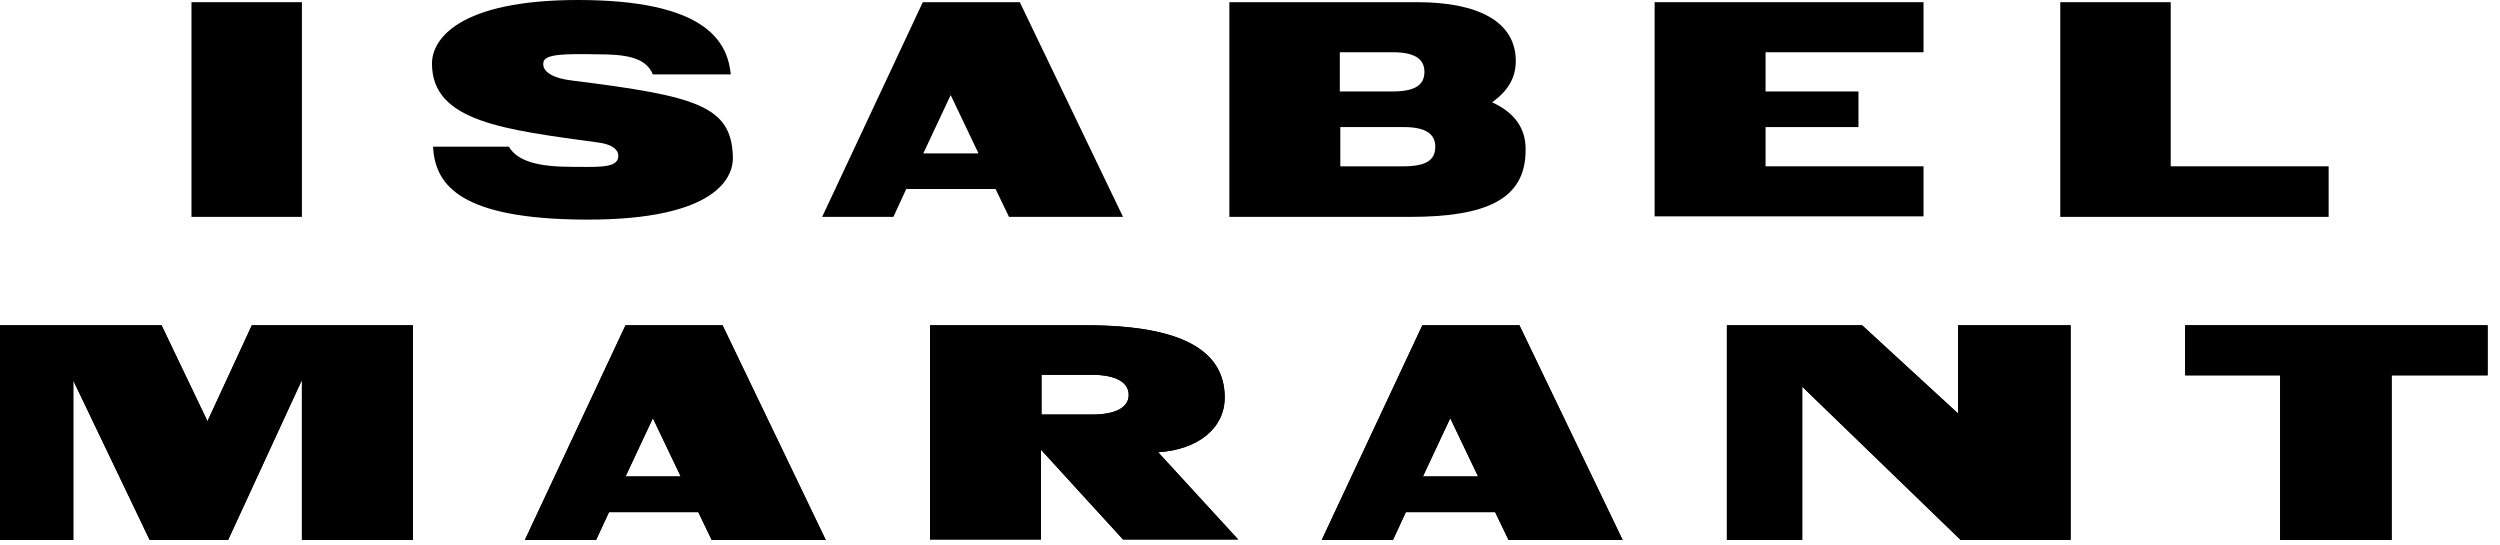
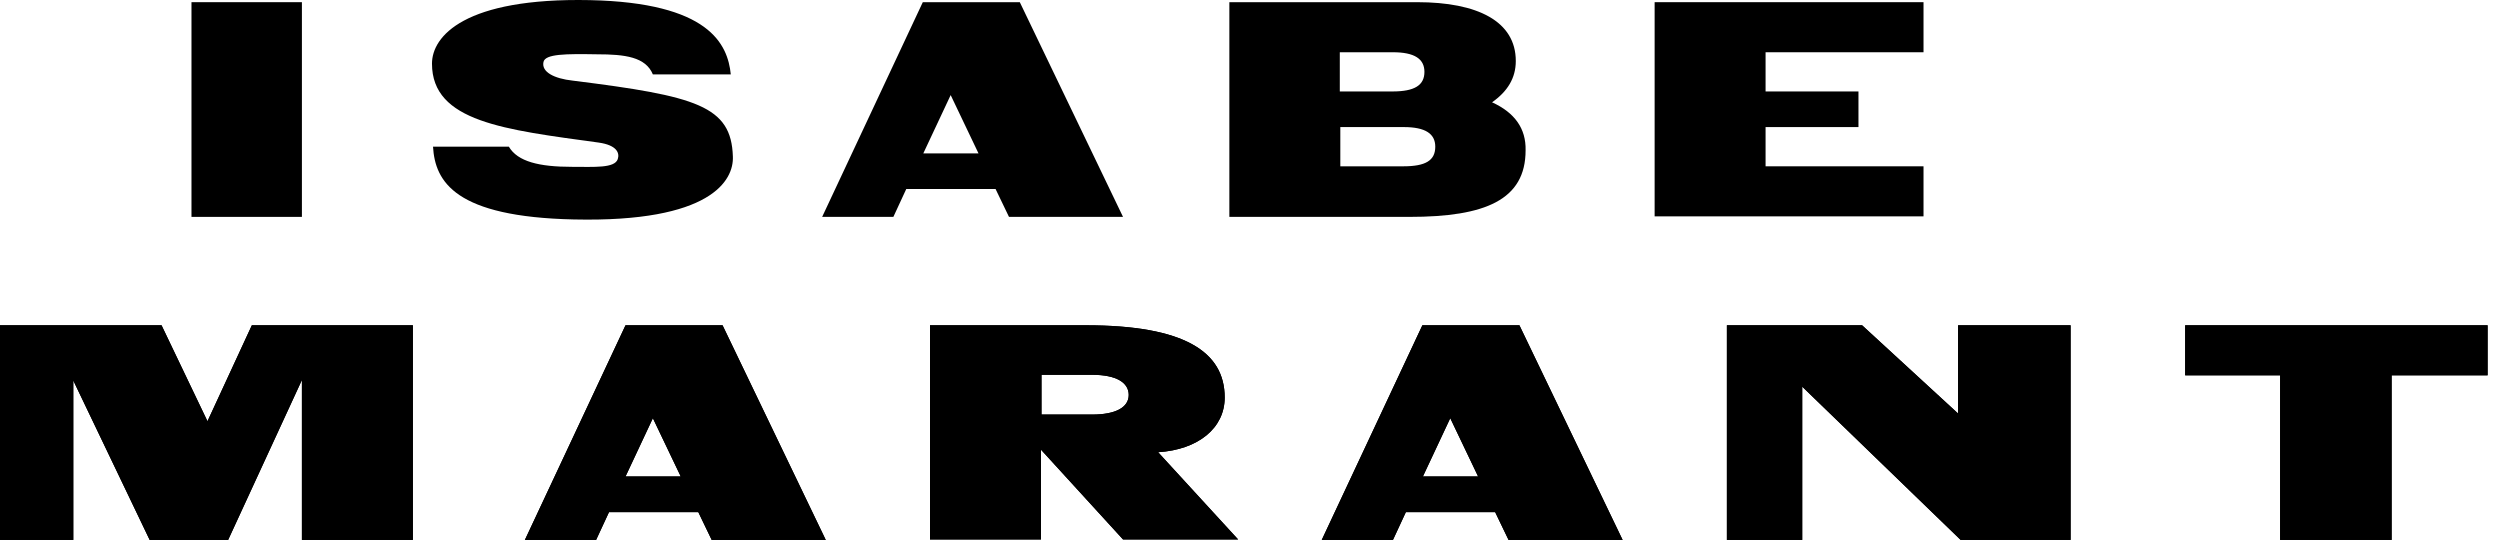
<svg xmlns="http://www.w3.org/2000/svg" width="101" height="22" viewBox="0 0 101 22" fill="none">
  <path d="M79.211 21.814H83.652V13.141H79.106V16.706L75.228 13.141H69.766V21.814H72.81V15.622L79.211 21.814Z" fill="black" style="fill:black;fill-opacity:1;" />
  <path d="M12.197 21.814H16.68V13.141H10.175L8.382 17.019L6.526 13.141H0V21.814H2.961V15.372L6.047 21.814H9.216L12.197 15.351V21.814Z" fill="black" style="fill:black;fill-opacity:1;" />
  <path d="M92.117 21.814H96.621V15.163H100.499V13.141H88.281V15.163H92.117V21.814Z" fill="black" style="fill:black;fill-opacity:1;" />
  <path d="M43.869 13.141C47.831 13.141 49.478 14.204 49.478 16.06C49.478 17.29 48.415 18.166 46.788 18.27L50.02 21.794H45.37L42.055 18.166V21.794H37.572V13.141H43.869ZM42.076 16.748H44.12C45.079 16.748 45.6 16.456 45.6 15.956C45.6 15.455 45.099 15.142 44.12 15.142H42.076V16.748Z" fill="black" style="fill:black;fill-opacity:1;" />
  <path d="M29.191 13.141H25.271L21.205 21.814H24.082L24.604 20.689H28.211L28.753 21.814H33.361L29.191 13.141ZM25.271 19.25L26.376 16.894L27.502 19.25H25.271Z" fill="black" style="fill:black;fill-opacity:1;" />
  <path d="M61.384 13.141H57.464L53.398 21.814H56.275L56.797 20.689H60.404L60.946 21.814H65.554L61.384 13.141ZM57.485 19.25L58.59 16.894L59.716 19.25H57.485Z" fill="black" style="fill:black;fill-opacity:1;" />
  <path d="M23.832 0.005C18.765 -0.099 17.452 1.464 17.452 2.57C17.452 4.926 20.392 5.238 24.186 5.76C24.916 5.864 25.041 6.177 24.958 6.427C24.833 6.802 24.02 6.74 23.102 6.74C21.789 6.74 20.913 6.531 20.558 5.926H17.494C17.577 7.344 18.39 8.762 23.186 8.866C28.732 8.991 29.649 7.282 29.608 6.323C29.545 4.279 28.148 3.883 23.144 3.258C22.372 3.174 21.872 2.903 21.956 2.507C22.018 2.173 22.873 2.173 24.124 2.194C25.25 2.194 26.084 2.299 26.376 3.007H29.524C29.399 1.777 28.648 0.109 23.832 0.005Z" fill="black" style="fill:black;fill-opacity:1;" />
  <path d="M7.736 8.762H12.197V0.088H7.736V8.762Z" fill="black" style="fill:black;fill-opacity:1;" />
-   <path d="M83.214 8.762H94.077V6.719H87.697V0.088H83.235V8.762H83.214Z" fill="black" style="fill:black;fill-opacity:1;" />
  <path d="M66.847 8.741H77.71V6.719H71.329V5.134H75.082V3.695H71.329V2.111H77.71V0.088H66.847V8.741Z" fill="black" style="fill:black;fill-opacity:1;" />
  <path d="M60.279 4.133C60.904 3.695 61.238 3.153 61.238 2.465C61.238 0.86 59.695 0.088 57.255 0.088H49.666V8.762H56.943C60.008 8.762 61.634 8.074 61.634 6.072C61.655 5.197 61.196 4.55 60.279 4.133ZM56.275 2.111C57.151 2.111 57.547 2.382 57.547 2.903C57.547 3.445 57.151 3.695 56.254 3.695H54.128V2.111H56.275ZM56.692 6.719H54.149V5.134H56.713C57.589 5.134 57.985 5.405 57.985 5.926C57.985 6.489 57.589 6.719 56.692 6.719Z" fill="black" style="fill:black;fill-opacity:1;" />
  <path d="M41.2 0.088H37.281L33.215 8.762H36.092L36.613 7.636H40.221L40.763 8.762H45.37L41.2 0.088ZM37.301 6.198L38.407 3.841L39.532 6.198H37.301Z" fill="black" style="fill:black;fill-opacity:1;" />
  <path d="M79.211 21.814H83.652V13.141H79.106V16.706L75.228 13.141H69.766V21.814H72.81V15.622L79.211 21.814Z" fill="black" style="fill:black;fill-opacity:1;" />
  <path d="M12.197 21.814H16.68V13.141H10.175L8.382 17.019L6.526 13.141H0V21.814H2.961V15.372L6.047 21.814H9.216L12.197 15.351V21.814Z" fill="black" style="fill:black;fill-opacity:1;" />
  <path d="M92.117 21.814H96.621V15.163H100.499V13.141H88.281V15.163H92.117V21.814Z" fill="black" style="fill:black;fill-opacity:1;" />
  <path d="M43.869 13.141C47.831 13.141 49.478 14.204 49.478 16.06C49.478 17.29 48.415 18.166 46.788 18.27L50.02 21.794H45.37L42.055 18.166V21.794H37.572V13.141H43.869ZM42.076 16.748H44.12C45.079 16.748 45.6 16.456 45.6 15.956C45.6 15.455 45.099 15.142 44.12 15.142H42.076V16.748Z" fill="black" style="fill:black;fill-opacity:1;" />
  <path d="M29.191 13.141H25.271L21.205 21.814H24.082L24.604 20.689H28.211L28.753 21.814H33.361L29.191 13.141ZM25.271 19.25L26.376 16.894L27.502 19.25H25.271Z" fill="black" style="fill:black;fill-opacity:1;" />
  <path d="M61.384 13.141H57.464L53.398 21.814H56.275L56.797 20.689H60.404L60.946 21.814H65.554L61.384 13.141ZM57.485 19.25L58.59 16.894L59.716 19.25H57.485Z" fill="black" style="fill:black;fill-opacity:1;" />
</svg>